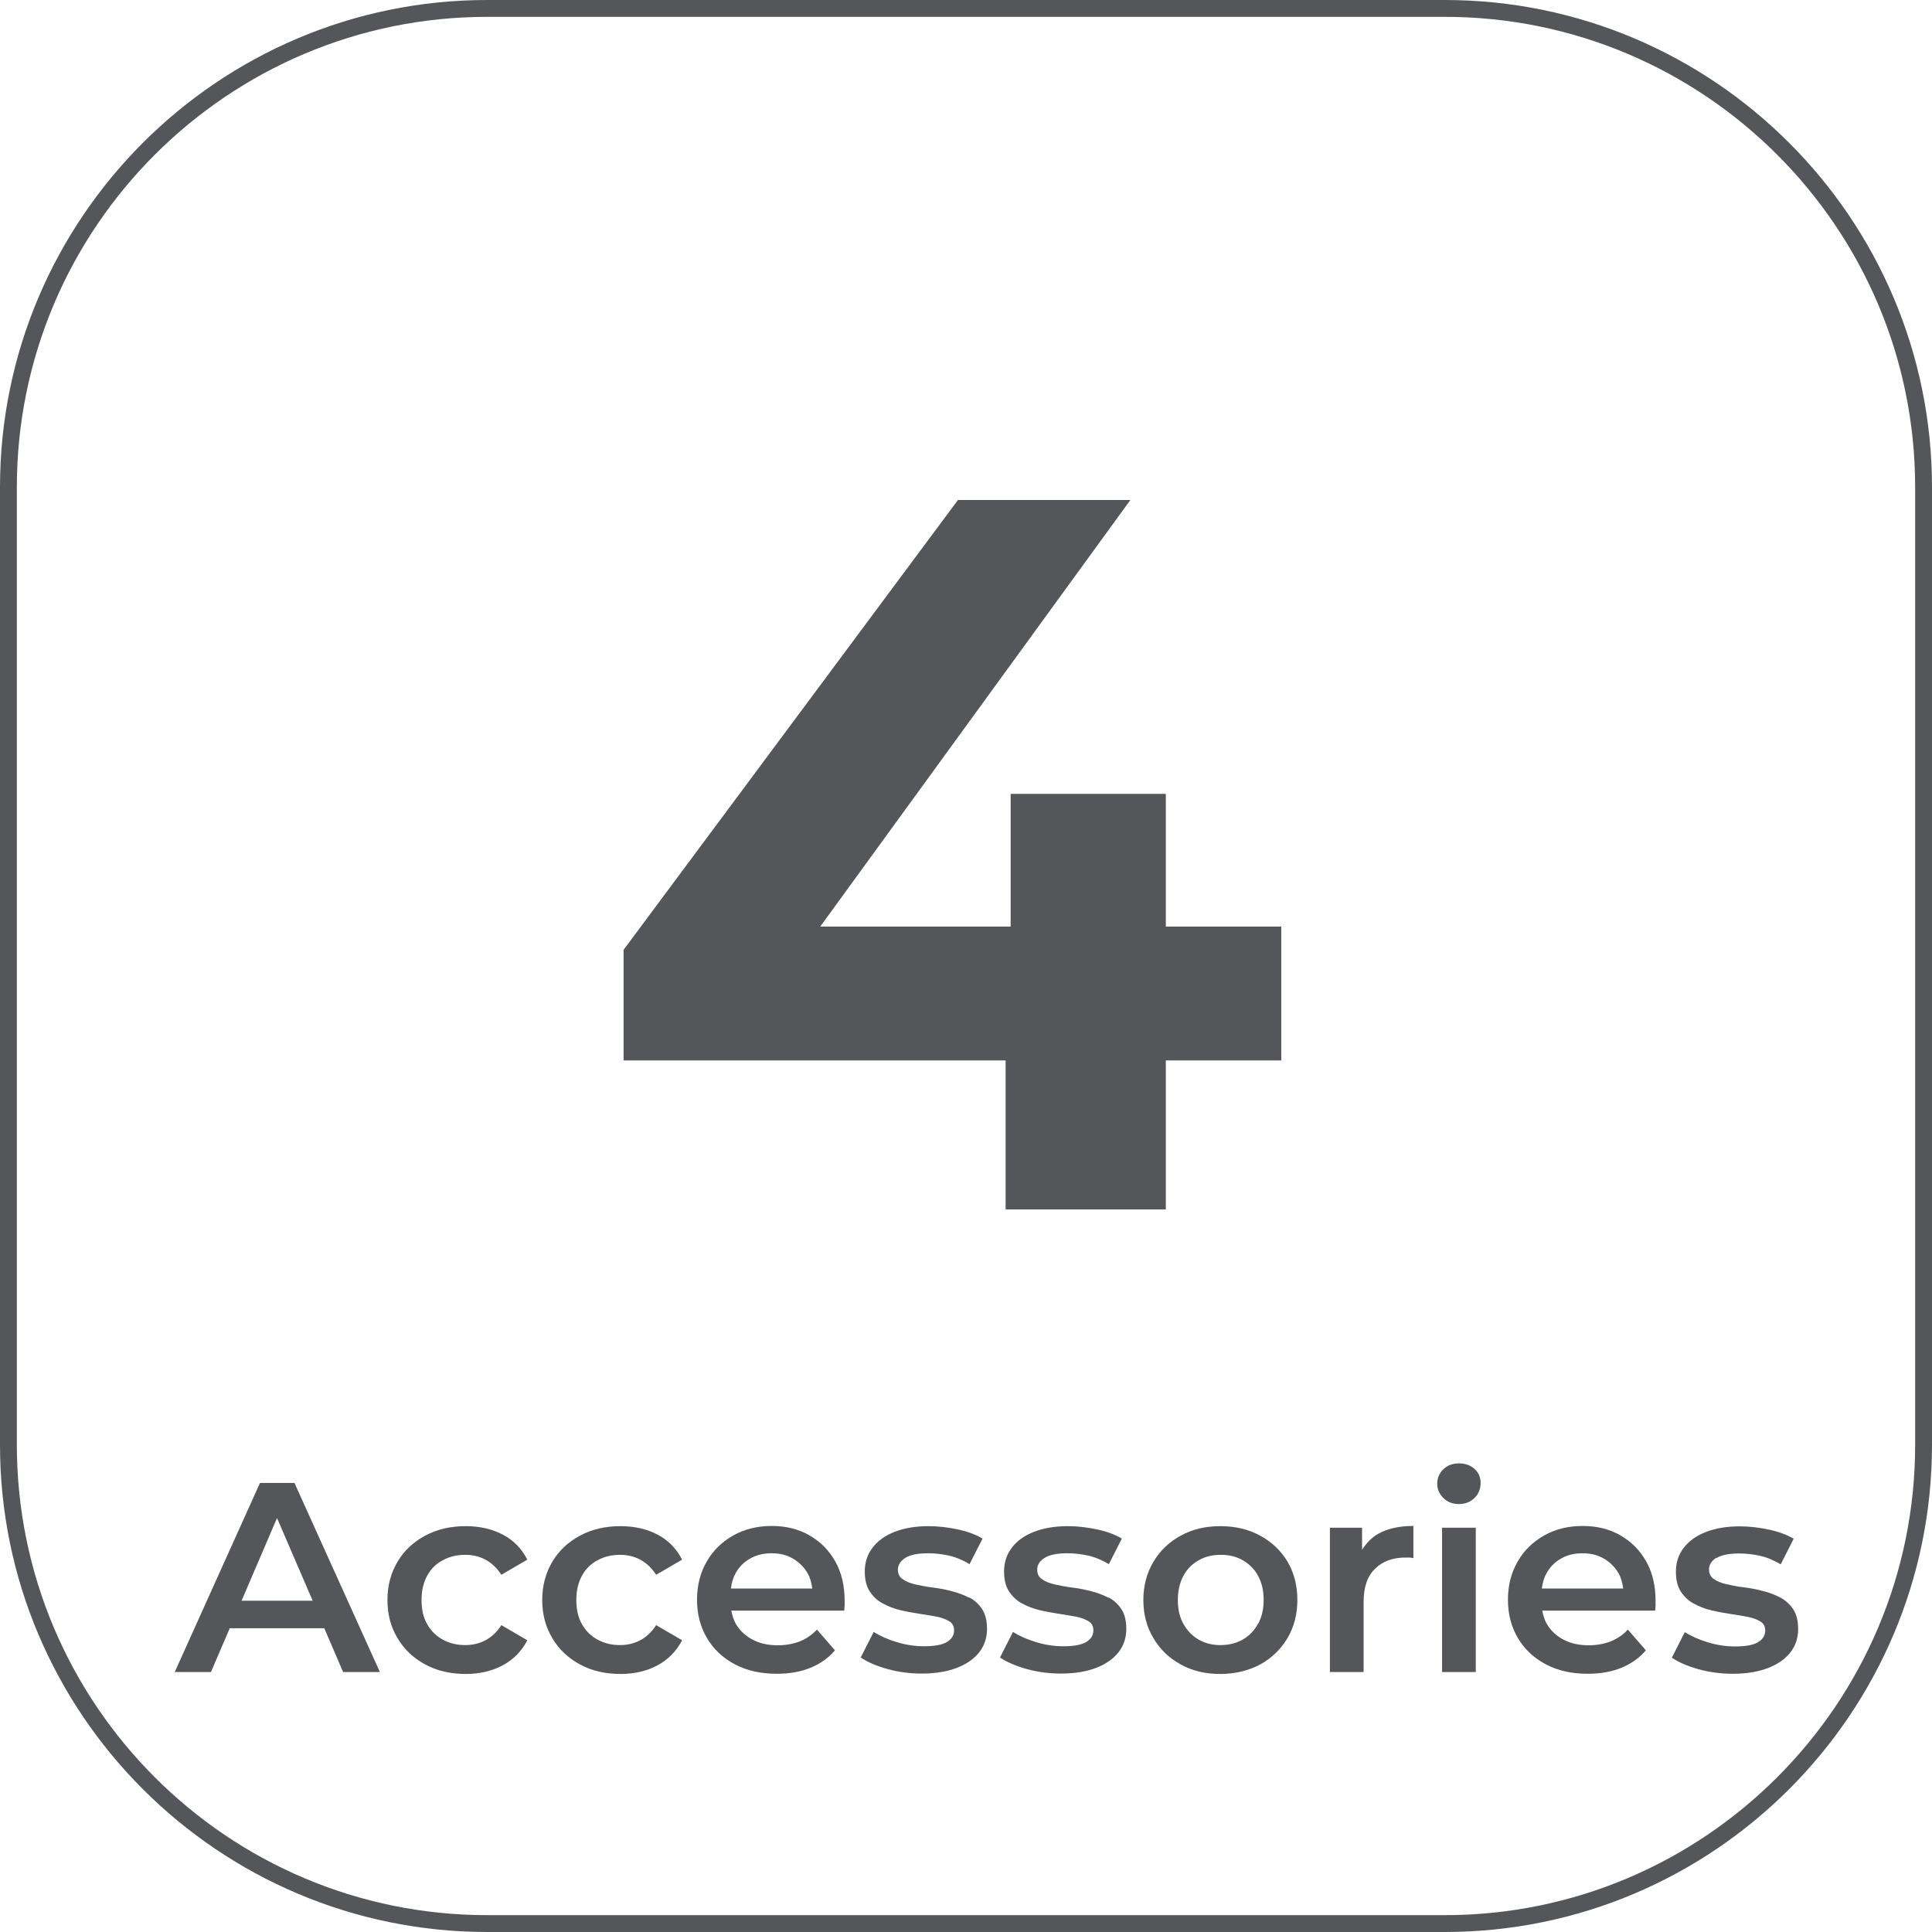
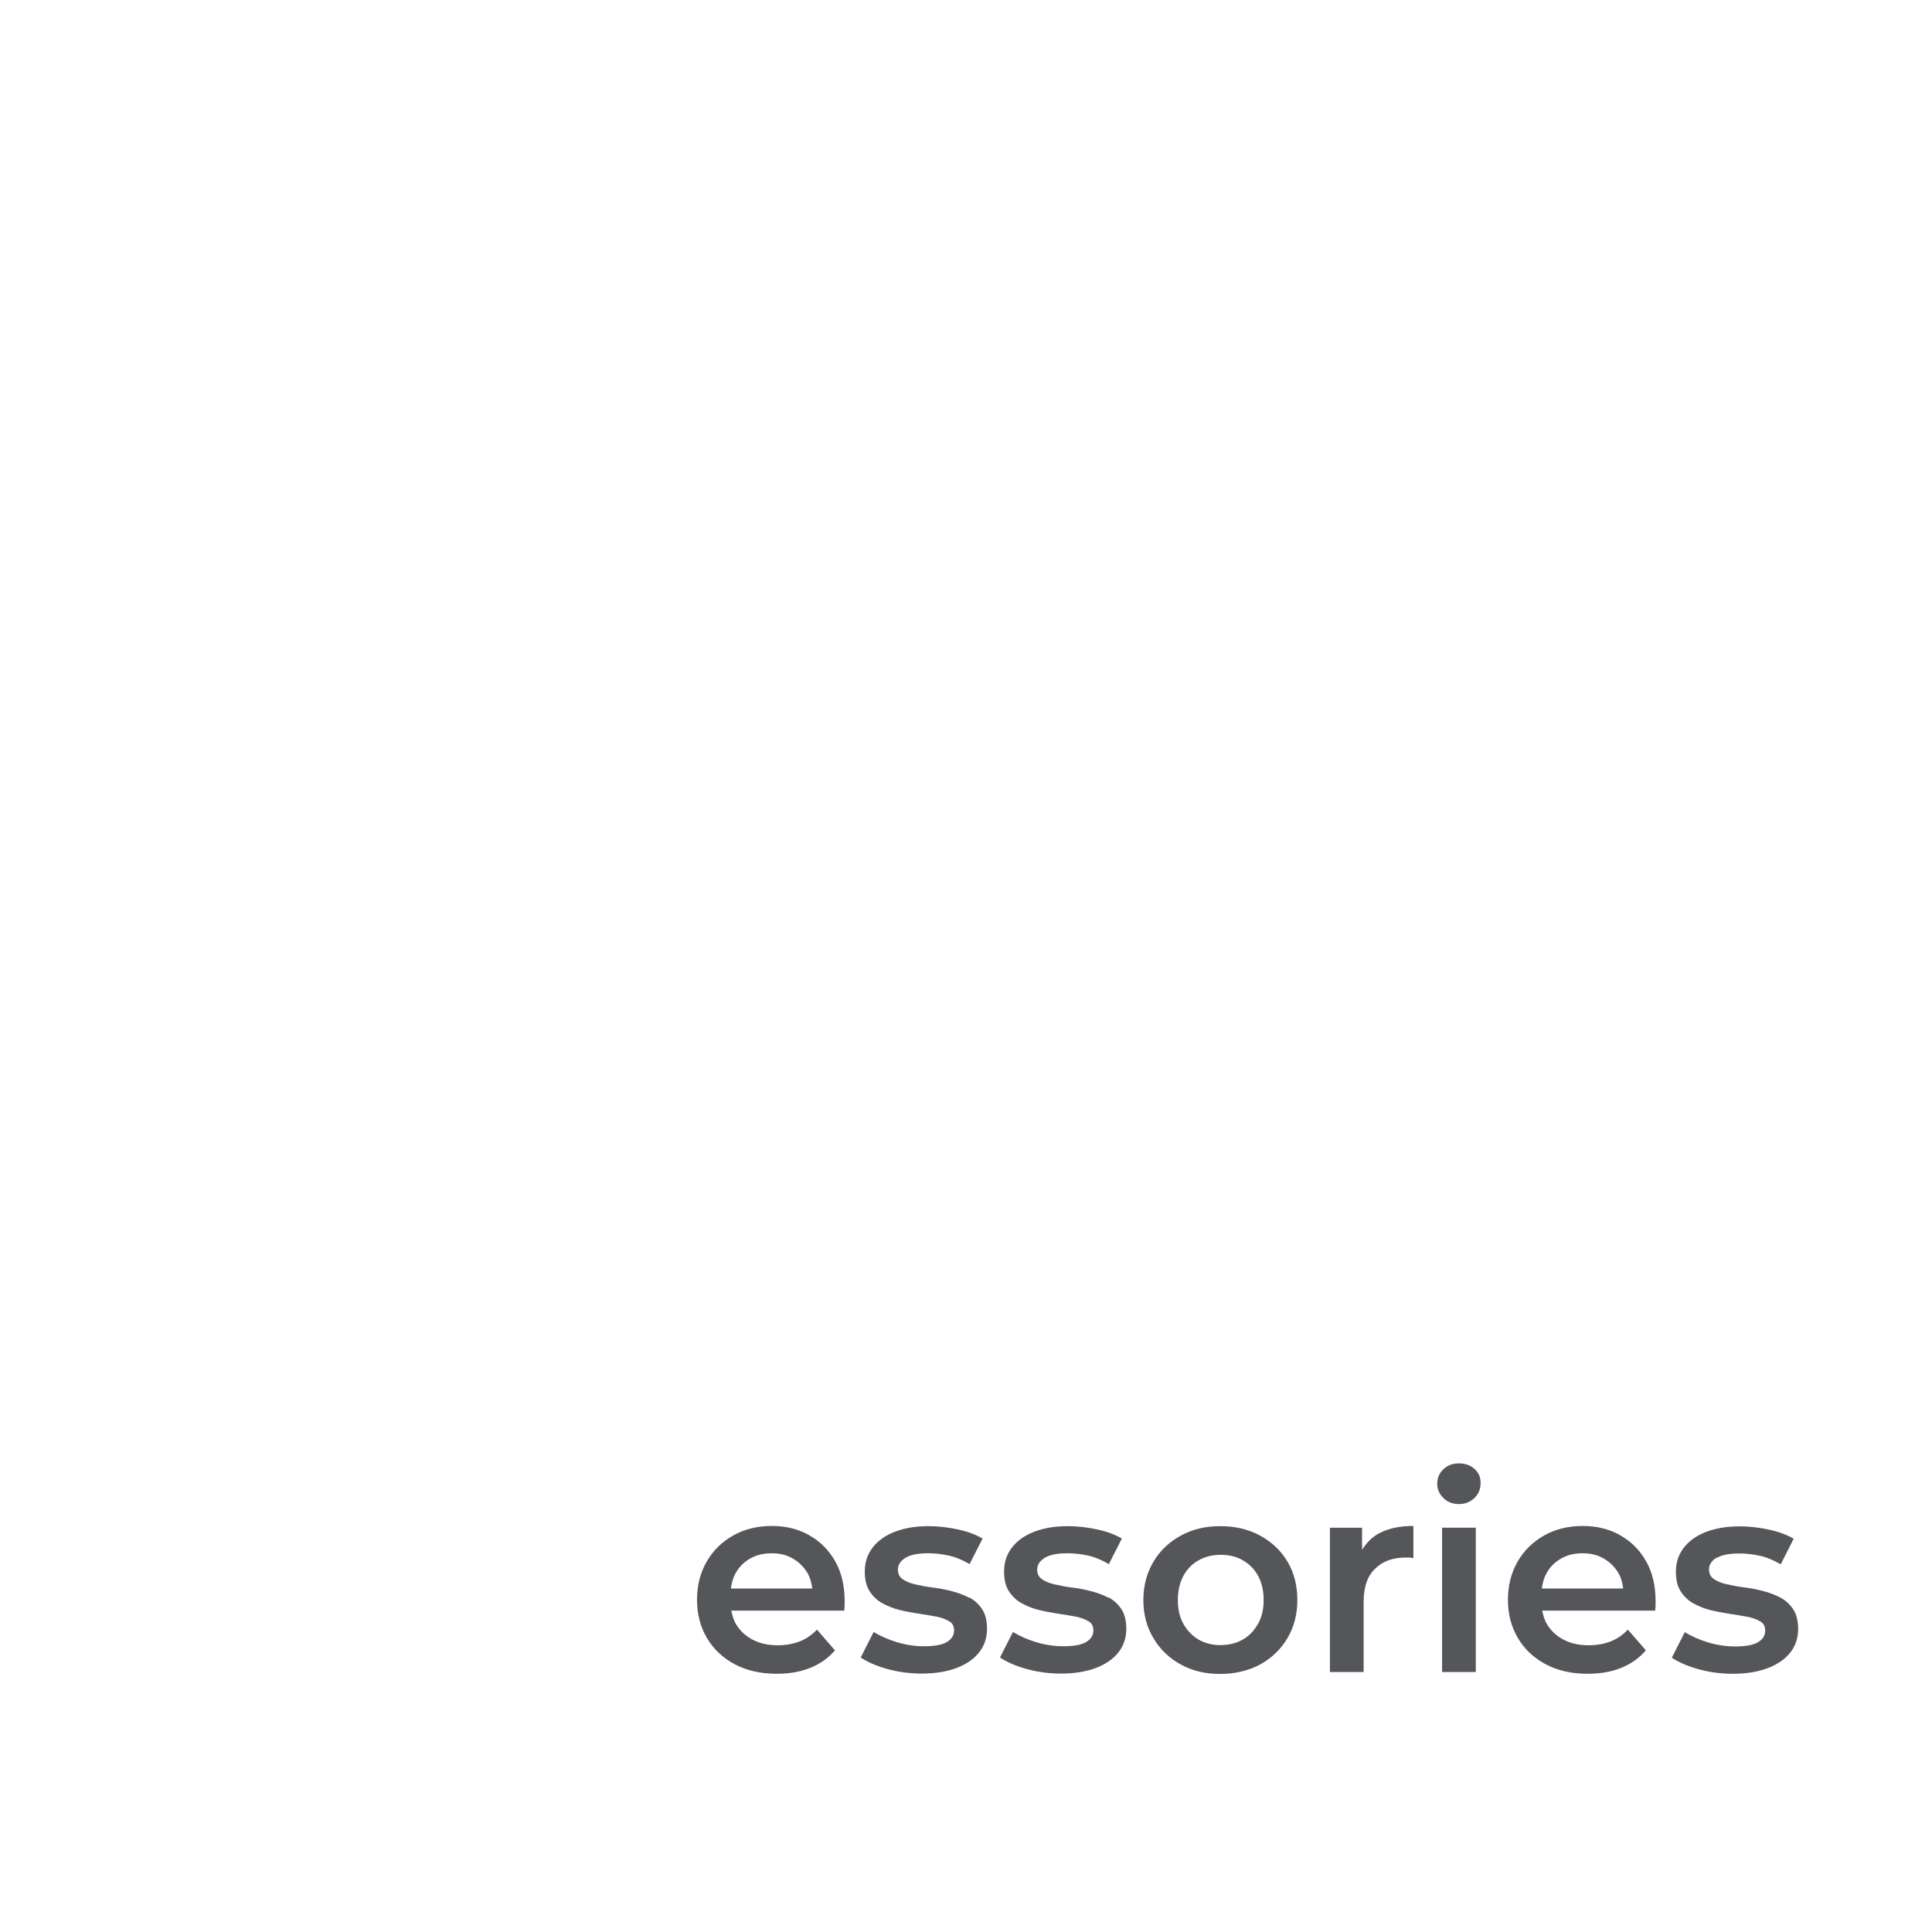
<svg xmlns="http://www.w3.org/2000/svg" id="Capa_2" data-name="Capa 2" viewBox="0 0 99.73 99.73">
  <defs>
    <style>
      .cls-1 {
        fill: #54565a;
        stroke-width: 0px;
      }
    </style>
  </defs>
  <g id="alzados">
    <g>
-       <polygon class="cls-1" points="51.91 62.43 60.18 62.43 60.18 54.74 66.14 54.74 66.14 47.83 60.18 47.83 60.18 40.98 52.17 40.98 52.17 47.83 42.34 47.83 58.35 25.81 49.45 25.81 32.19 49.03 32.19 54.74 51.91 54.74 51.91 62.43" />
-       <path class="cls-1" d="M74.58,0H25.15C11.28,0,0,11.28,0,25.15v49.43c0,13.87,11.28,25.15,25.15,25.15h49.43c13.87,0,25.15-11.28,25.15-25.15V25.15c0-13.87-11.28-25.15-25.15-25.15ZM98.86,74.58c0,13.39-10.89,24.28-24.28,24.28H25.15c-13.39,0-24.28-10.89-24.28-24.28V25.15C.87,11.76,11.76.87,25.15.87h49.43c13.39,0,24.28,10.89,24.28,24.28v49.43Z" />
-       <path class="cls-1" d="M13.42,76.55l-4.4,9.76h1.87l.97-2.26h4.88l.97,2.26h1.9l-4.41-9.76h-1.78ZM12.47,82.63l1.83-4.27,1.84,4.27h-3.66Z" />
-       <path class="cls-1" d="M22.86,80.54c.34-.19.73-.28,1.16-.28.37,0,.72.08,1.04.25.32.17.59.43.82.78l1.34-.78c-.29-.57-.71-1-1.26-1.29s-1.19-.44-1.92-.44c-.78,0-1.48.16-2.09.49s-1.09.77-1.43,1.35c-.34.57-.52,1.23-.52,1.97s.17,1.39.52,1.97c.34.58.82,1.03,1.43,1.36.61.33,1.3.49,2.09.49.73,0,1.36-.15,1.92-.45.55-.3.97-.73,1.26-1.29l-1.34-.78c-.22.35-.5.61-.82.78-.32.17-.67.25-1.04.25-.43,0-.81-.09-1.16-.28s-.61-.45-.81-.8c-.2-.35-.29-.76-.29-1.25s.1-.9.29-1.25c.19-.35.46-.62.81-.8Z" />
-       <path class="cls-1" d="M30.85,80.54c.34-.19.73-.28,1.16-.28.37,0,.72.08,1.04.25.32.17.59.43.82.78l1.34-.78c-.29-.57-.71-1-1.26-1.29s-1.19-.44-1.92-.44c-.78,0-1.48.16-2.09.49s-1.09.77-1.43,1.35c-.34.57-.52,1.23-.52,1.97s.17,1.39.52,1.97c.34.58.82,1.03,1.43,1.36.61.33,1.3.49,2.09.49.73,0,1.36-.15,1.92-.45.55-.3.97-.73,1.26-1.29l-1.34-.78c-.22.35-.5.61-.82.78-.32.17-.67.25-1.04.25-.43,0-.81-.09-1.16-.28s-.61-.45-.81-.8c-.2-.35-.29-.76-.29-1.25s.1-.9.29-1.25c.19-.35.46-.62.81-.8Z" />
      <path class="cls-1" d="M41.78,79.25c-.57-.32-1.21-.48-1.94-.48s-1.41.16-1.99.49-1.04.77-1.37,1.35c-.33.57-.5,1.23-.5,1.97s.17,1.39.51,1.97c.34.58.82,1.03,1.44,1.36.62.33,1.34.49,2.17.49.65,0,1.23-.1,1.74-.31.51-.21.93-.51,1.26-.9l-.93-1.07c-.26.28-.56.48-.89.61-.34.13-.71.2-1.13.2-.49,0-.91-.09-1.28-.28-.37-.19-.66-.45-.87-.8-.13-.21-.2-.46-.25-.71h5.83c0-.08.02-.17.02-.26,0-.09,0-.18,0-.25,0-.78-.16-1.46-.49-2.04-.33-.58-.77-1.02-1.34-1.34ZM37.96,81.23c.18-.33.43-.59.75-.77.32-.19.69-.28,1.12-.28s.79.09,1.11.28c.32.19.57.44.76.77.13.23.19.49.23.77h-4.2c.04-.28.1-.54.23-.76Z" />
      <path class="cls-1" d="M50.04,82.48c-.27-.14-.57-.26-.9-.34-.33-.09-.65-.15-.98-.19s-.63-.1-.9-.16-.49-.15-.66-.27c-.17-.11-.25-.28-.25-.5,0-.24.13-.44.38-.6s.65-.24,1.18-.24c.35,0,.71.04,1.07.12.36.08.71.23,1.07.44l.67-1.32c-.34-.2-.76-.36-1.27-.47-.51-.11-1.02-.17-1.52-.17-.67,0-1.25.1-1.74.29-.49.19-.87.46-1.14.81-.27.35-.41.76-.41,1.23,0,.43.08.77.25,1.03.17.26.38.47.66.62.27.15.57.27.9.35s.66.14.99.19c.33.05.63.1.9.15.27.05.49.14.66.24s.25.26.25.47c0,.25-.12.45-.37.6-.25.15-.64.22-1.19.22-.46,0-.93-.07-1.39-.21s-.87-.32-1.2-.53l-.67,1.32c.34.23.79.43,1.36.59.57.16,1.17.24,1.79.24.7,0,1.3-.1,1.8-.29.5-.19.89-.46,1.16-.8s.41-.75.41-1.21c0-.42-.08-.76-.25-1.02-.17-.26-.39-.46-.66-.61Z" />
      <path class="cls-1" d="M57.23,82.48c-.27-.14-.57-.26-.9-.34-.33-.09-.65-.15-.98-.19s-.63-.1-.9-.16-.49-.15-.66-.27c-.17-.11-.25-.28-.25-.5,0-.24.13-.44.38-.6s.65-.24,1.18-.24c.35,0,.71.04,1.07.12.36.08.71.23,1.07.44l.67-1.32c-.34-.2-.76-.36-1.27-.47-.51-.11-1.02-.17-1.52-.17-.67,0-1.25.1-1.74.29-.49.19-.87.46-1.14.81-.27.35-.41.76-.41,1.23,0,.43.08.77.25,1.03.17.26.38.47.66.62.27.15.57.27.9.35s.66.14.99.19c.33.05.63.1.9.15.27.05.49.14.66.24s.25.26.25.47c0,.25-.12.45-.37.6-.25.15-.64.22-1.19.22-.46,0-.93-.07-1.39-.21s-.87-.32-1.2-.53l-.67,1.32c.34.23.79.43,1.36.59.57.16,1.17.24,1.79.24.7,0,1.3-.1,1.8-.29.5-.19.89-.46,1.16-.8s.41-.75.41-1.21c0-.42-.08-.76-.25-1.02-.17-.26-.39-.46-.66-.61Z" />
      <path class="cls-1" d="M65.05,79.27c-.6-.33-1.29-.49-2.06-.49s-1.44.16-2.04.49c-.6.33-1.07.77-1.41,1.35-.34.57-.52,1.23-.52,1.97s.17,1.39.52,1.97c.34.58.81,1.03,1.41,1.36.59.33,1.27.49,2.04.49s1.46-.17,2.06-.49c.6-.33,1.07-.79,1.41-1.36.34-.58.51-1.23.51-1.97s-.17-1.41-.51-1.98c-.34-.57-.81-1.01-1.41-1.34ZM64.93,83.83c-.19.35-.45.62-.79.81-.34.19-.72.28-1.14.28s-.79-.09-1.12-.28-.59-.46-.79-.81c-.2-.35-.29-.77-.29-1.24s.1-.9.29-1.25c.19-.35.46-.62.79-.8.33-.19.71-.28,1.14-.28s.8.09,1.13.28c.33.19.6.45.79.8.19.35.29.76.29,1.25s-.1.89-.29,1.24Z" />
      <path class="cls-1" d="M70.31,80.01v-1.15h-1.66v7.45h1.74v-3.61c0-.76.19-1.34.59-1.72.39-.39.92-.58,1.58-.58.06,0,.13,0,.19,0s.13.02.21.03v-1.66c-.72,0-1.31.13-1.79.39-.37.2-.64.5-.86.84Z" />
      <path class="cls-1" d="M75.31,75.54c-.33,0-.59.1-.8.3s-.32.45-.32.75.11.53.32.74c.21.21.48.31.8.31s.6-.11.81-.32.31-.47.31-.77c0-.29-.1-.53-.31-.72s-.48-.29-.8-.29Z" />
      <rect class="cls-1" x="74.44" y="78.86" width="1.74" height="7.45" />
      <path class="cls-1" d="M83.64,79.25c-.57-.32-1.21-.48-1.94-.48s-1.41.16-1.99.49-1.04.77-1.37,1.35c-.33.57-.5,1.23-.5,1.97s.17,1.39.51,1.97c.34.58.82,1.03,1.44,1.36.62.33,1.34.49,2.17.49.65,0,1.23-.1,1.74-.31.51-.21.93-.51,1.26-.9l-.93-1.07c-.26.28-.56.48-.89.61-.34.13-.71.2-1.13.2-.49,0-.91-.09-1.28-.28-.37-.19-.66-.45-.87-.8-.13-.21-.2-.46-.25-.71h5.83c0-.08.02-.17.02-.26,0-.09,0-.18,0-.25,0-.78-.16-1.46-.49-2.04-.33-.58-.77-1.02-1.34-1.34ZM79.82,81.23c.18-.33.43-.59.75-.77.32-.19.69-.28,1.12-.28s.79.09,1.11.28c.32.19.57.44.76.77.13.23.19.49.23.77h-4.2c.04-.28.1-.54.23-.76Z" />
      <path class="cls-1" d="M88.6,80.43c.26-.16.65-.24,1.18-.24.35,0,.71.04,1.07.12.36.08.71.23,1.07.44l.67-1.32c-.34-.2-.76-.36-1.27-.47-.51-.11-1.02-.17-1.52-.17-.67,0-1.25.1-1.74.29-.49.19-.87.46-1.14.81-.27.35-.41.76-.41,1.23,0,.43.08.77.25,1.03.17.26.38.47.66.62.27.15.57.27.9.35s.66.14.99.19c.33.05.63.1.9.15.27.05.49.14.66.24s.25.26.25.47c0,.25-.12.45-.37.6-.25.15-.64.22-1.19.22-.46,0-.93-.07-1.39-.21s-.87-.32-1.2-.53l-.67,1.32c.34.23.79.43,1.36.59.57.16,1.17.24,1.79.24.7,0,1.3-.1,1.8-.29.5-.19.89-.46,1.16-.8s.41-.75.41-1.21c0-.42-.08-.76-.25-1.02-.17-.26-.39-.46-.66-.61-.27-.14-.57-.26-.9-.34-.33-.09-.65-.15-.98-.19s-.63-.1-.9-.16-.49-.15-.66-.27c-.17-.11-.25-.28-.25-.5,0-.24.13-.44.38-.6Z" />
    </g>
  </g>
</svg>